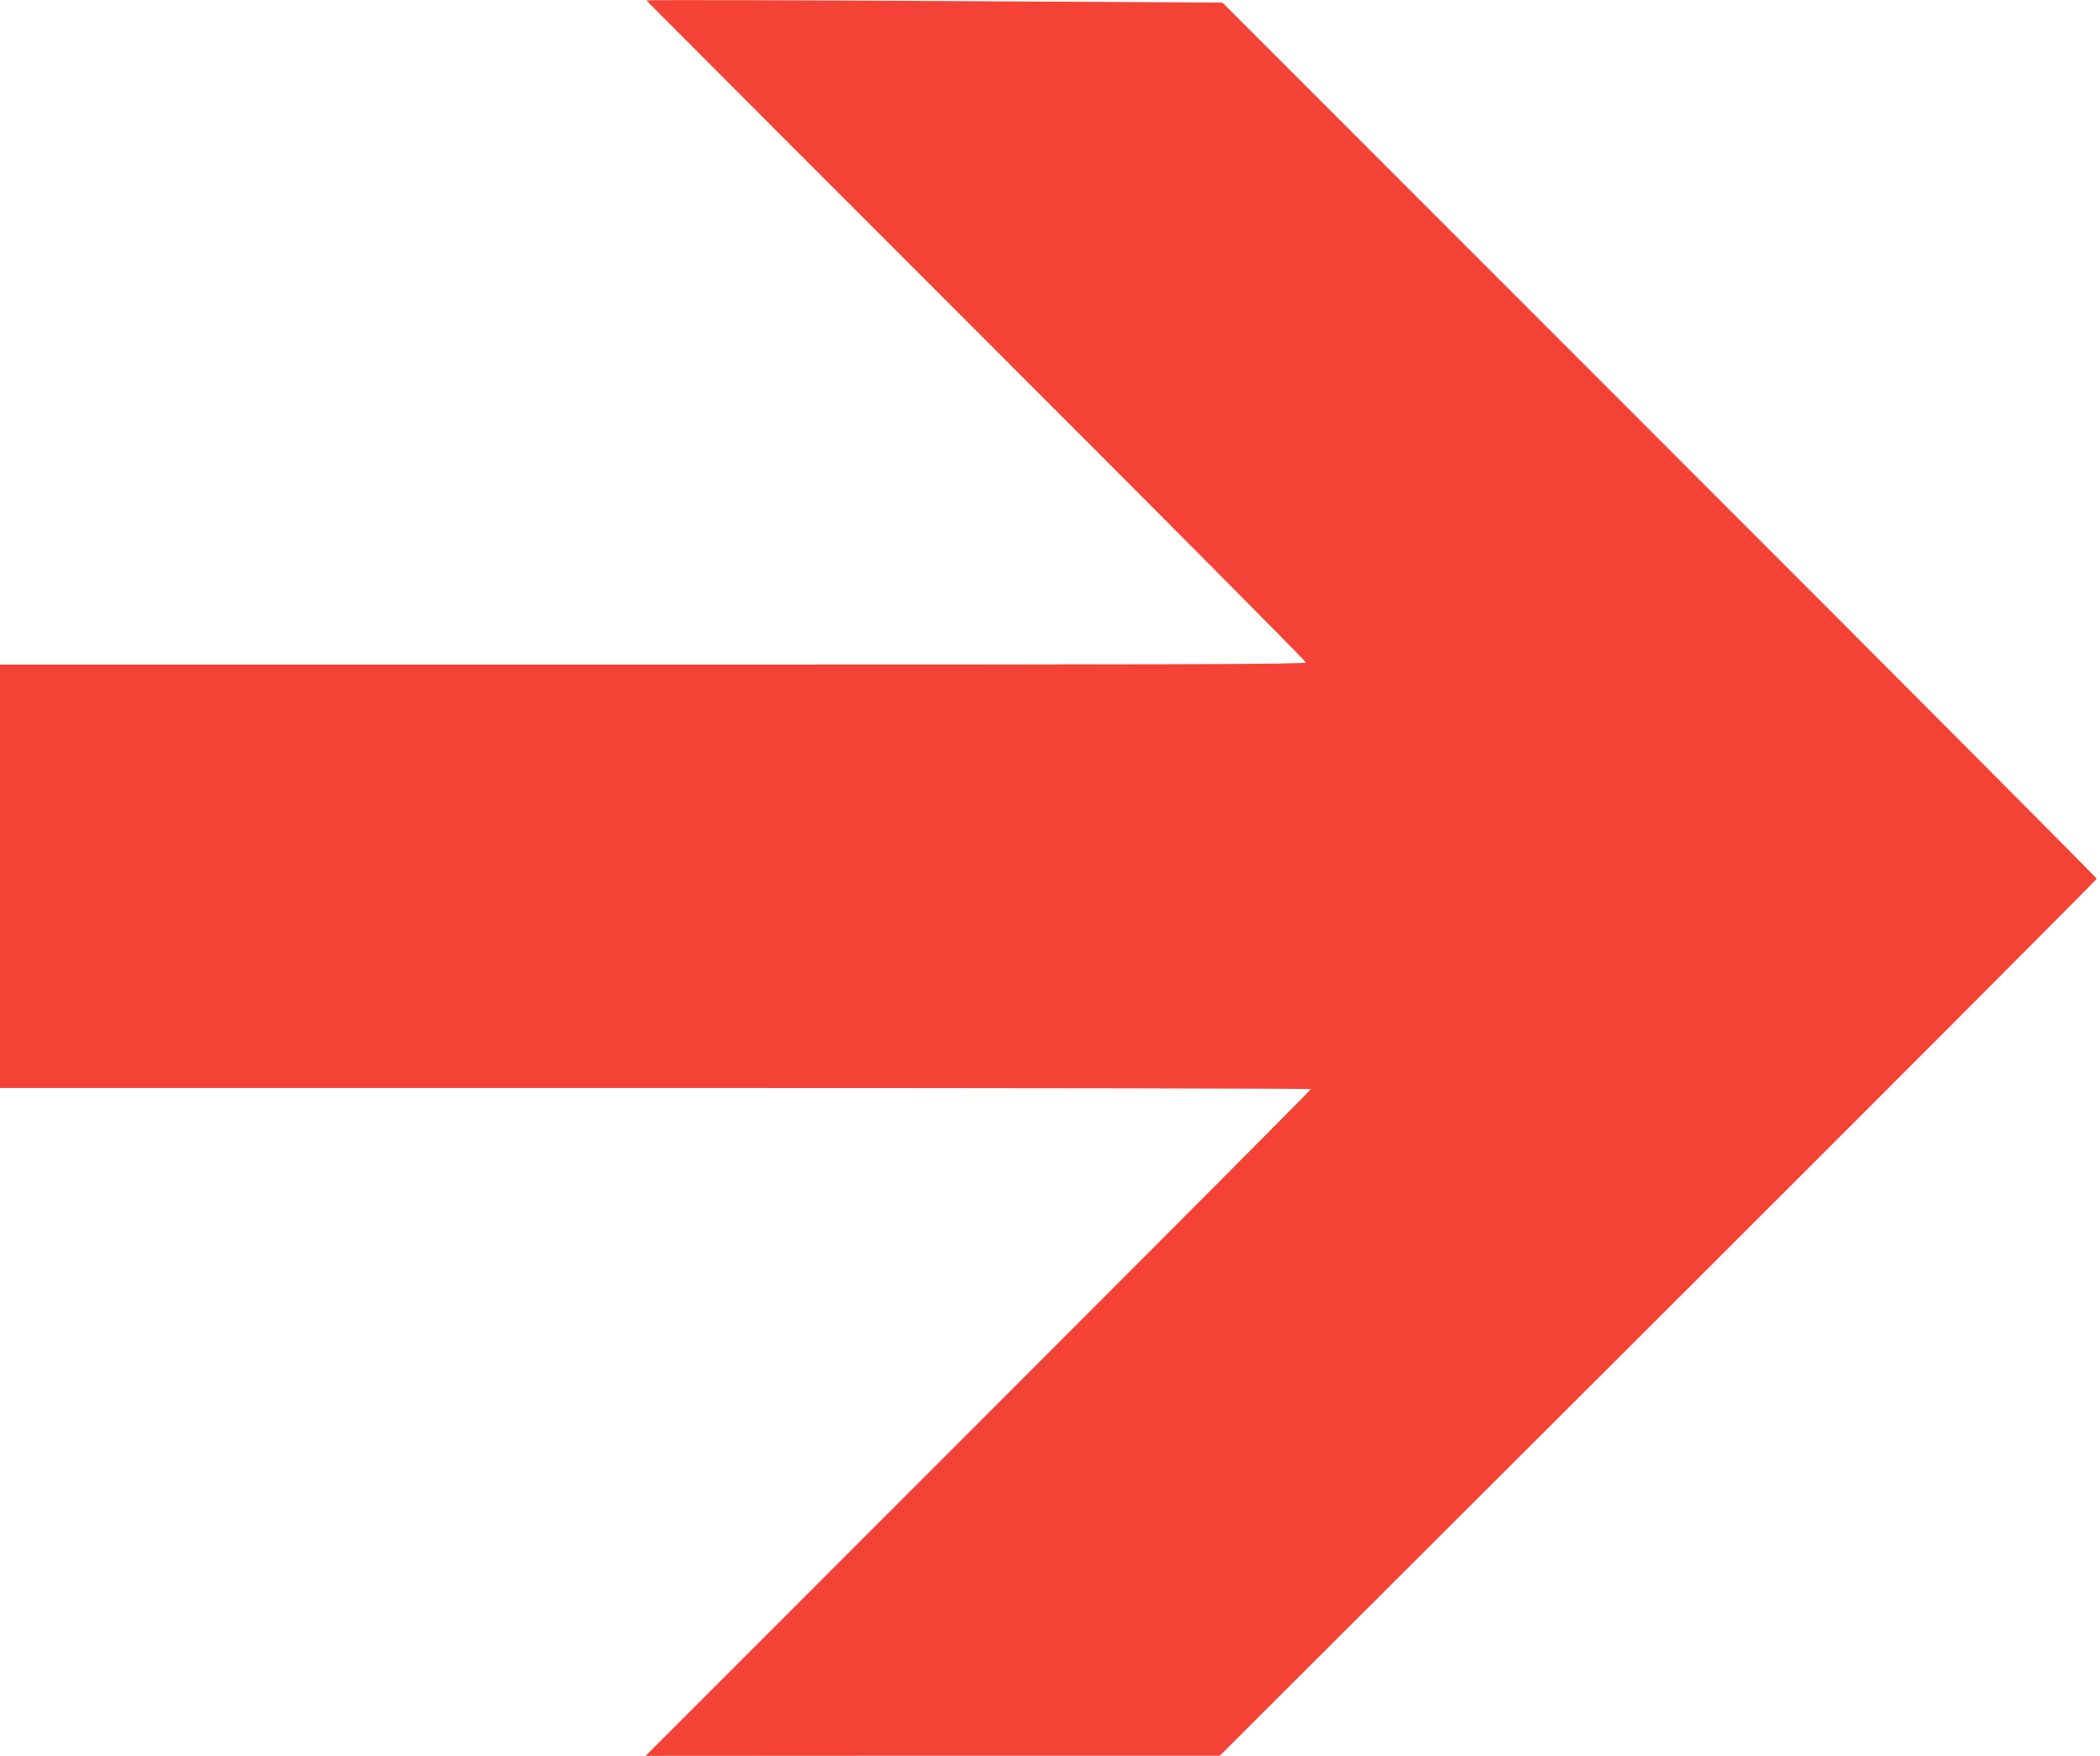
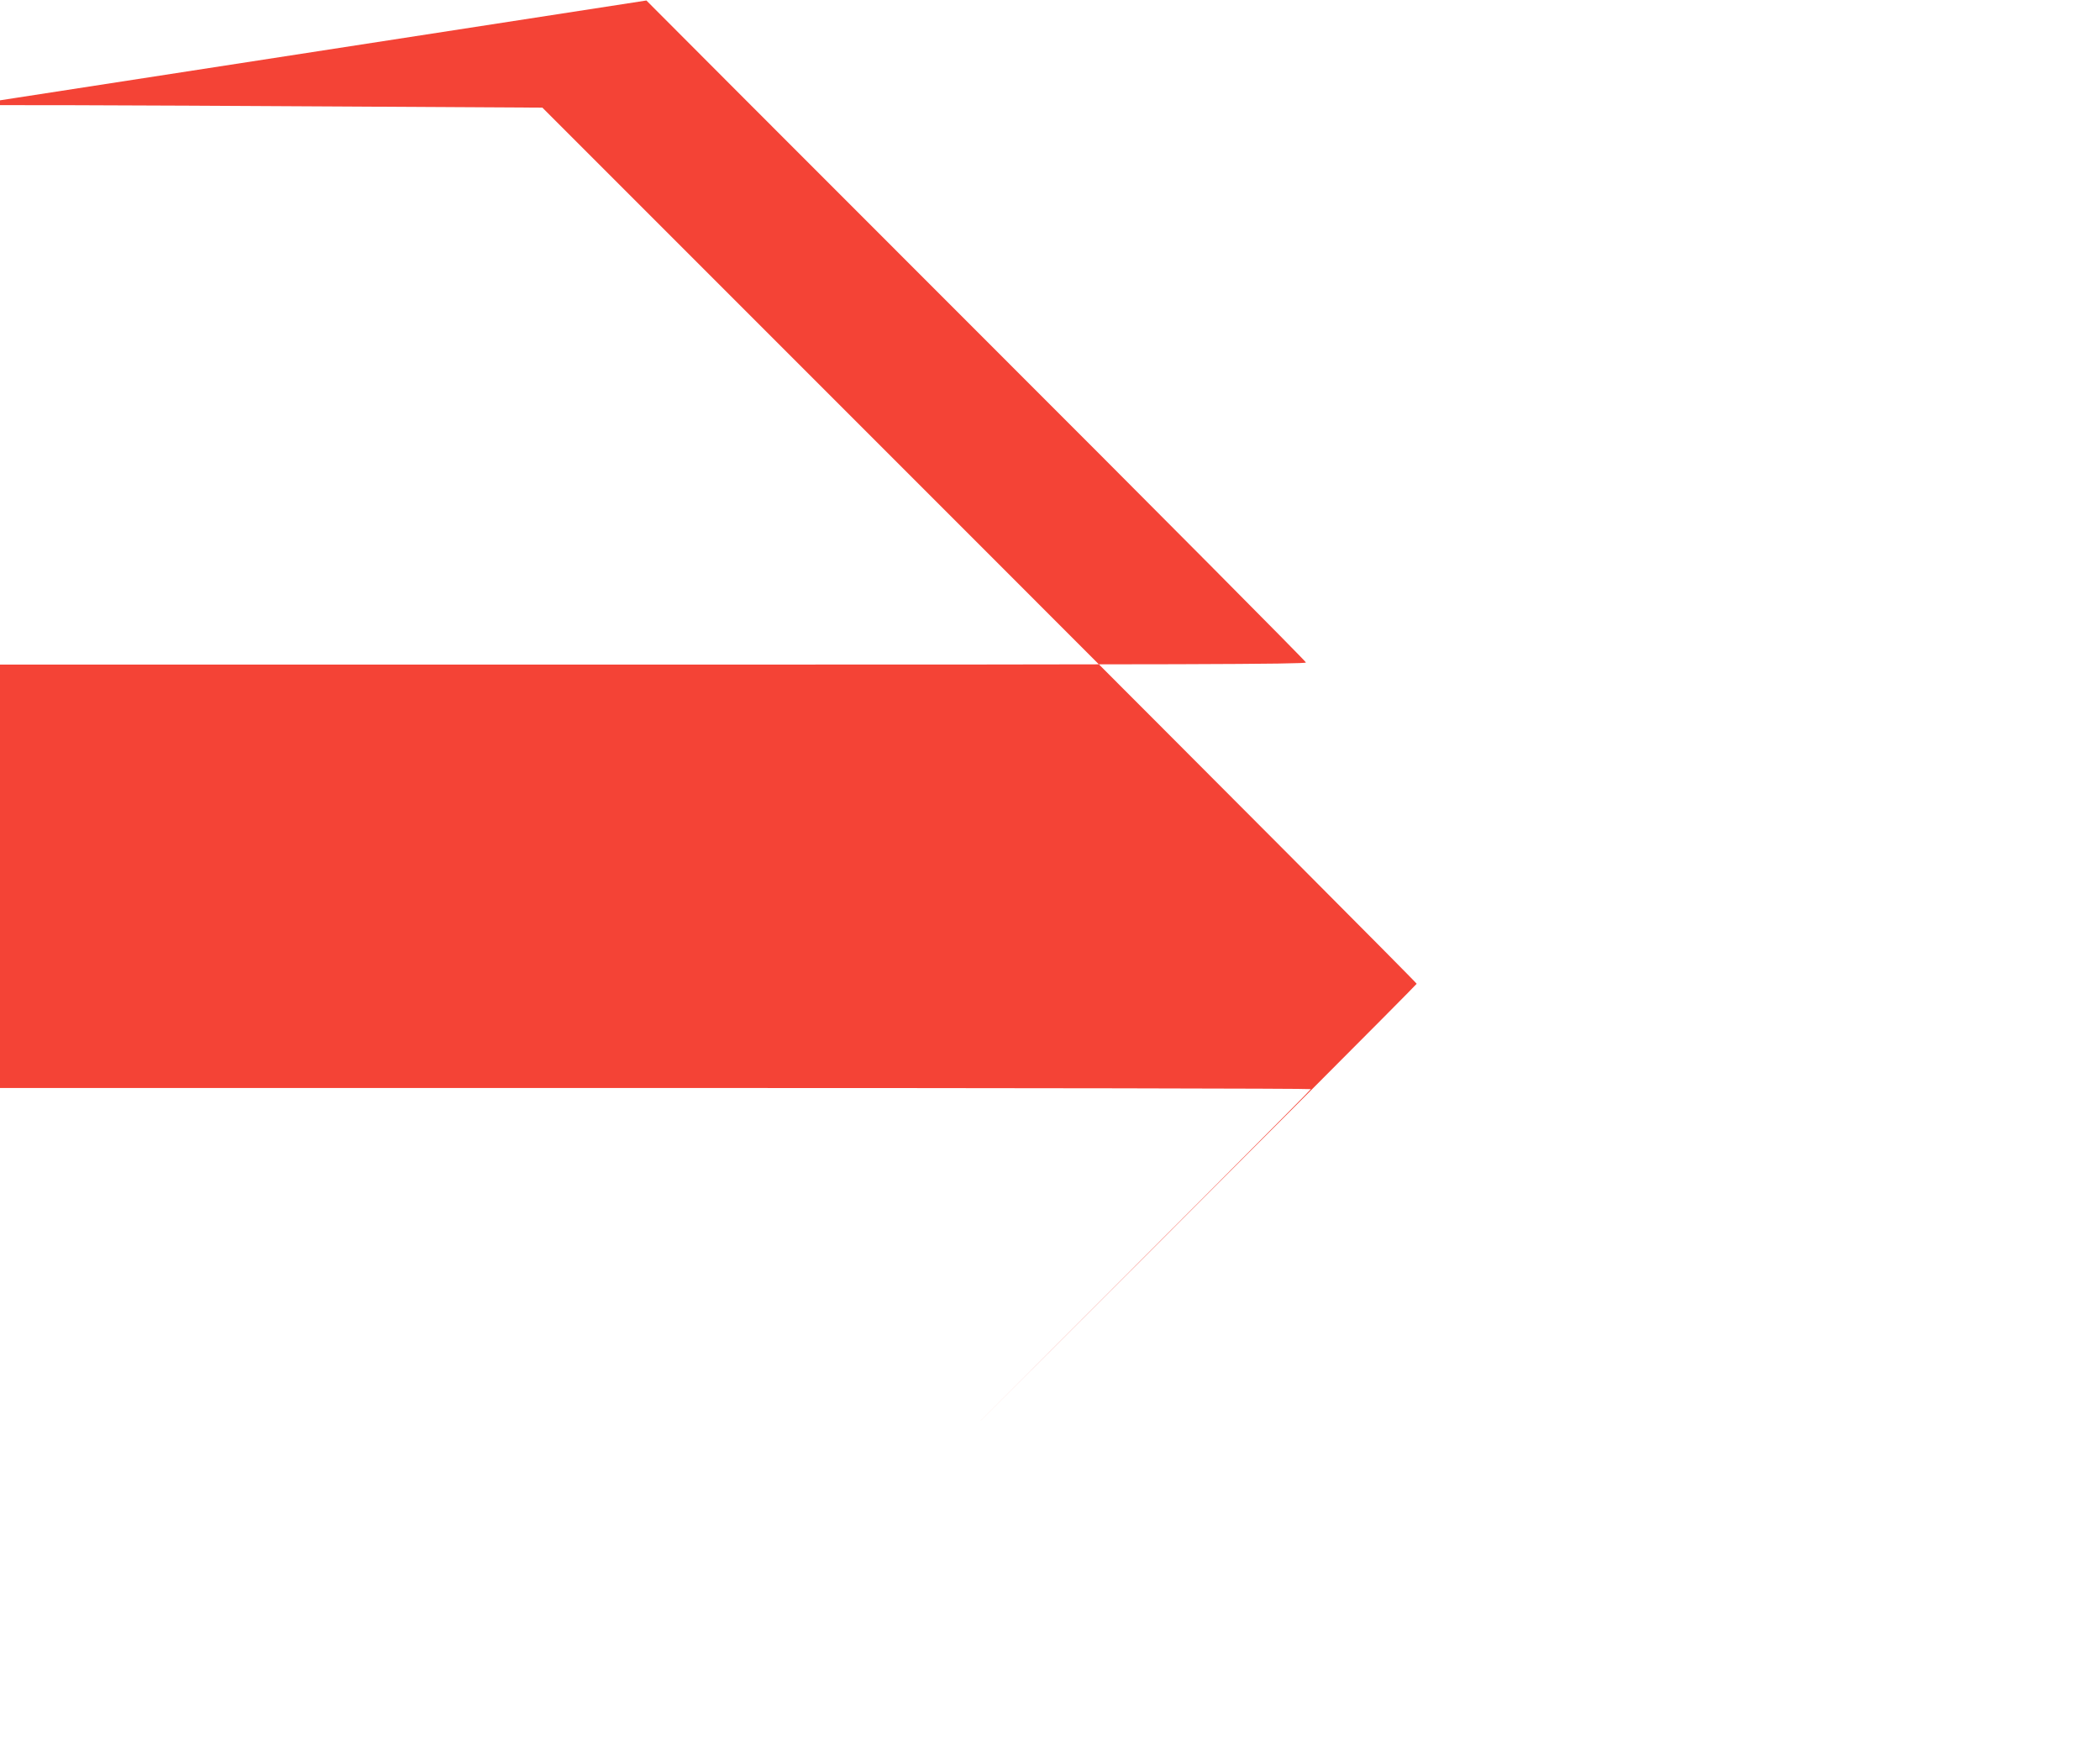
<svg xmlns="http://www.w3.org/2000/svg" version="1.0" width="1280pt" height="1070pt" viewBox="0 0 1280 1070" preserveAspectRatio="xMidYMid meet">
  <g transform="translate(0,1070) scale(0.1,-0.1)" fill="#f44336" stroke="none">
-     <path d="M3940 10697 c0 -1 905 -907 2010 -2012 1106 -1105 2010 -2015 2010 -2022 0 -11 -773 -13 -3980 -13 l-3980 0 0 -1290 0 -1290 3995 0 c2197 0 3995 -3 3995 -7 0 -5 -912 -920 -2027 -2035 l-2028 -2028 1750 1 1750 0 2673 2667 c1470 1467 2672 2672 2672 2677 0 6 -1199 1209 -2664 2674 l-2665 2665 -1228 7 c-1327 8 -2283 11 -2283 6z" />
+     <path d="M3940 10697 c0 -1 905 -907 2010 -2012 1106 -1105 2010 -2015 2010 -2022 0 -11 -773 -13 -3980 -13 l-3980 0 0 -1290 0 -1290 3995 0 c2197 0 3995 -3 3995 -7 0 -5 -912 -920 -2027 -2035 c1470 1467 2672 2672 2672 2677 0 6 -1199 1209 -2664 2674 l-2665 2665 -1228 7 c-1327 8 -2283 11 -2283 6z" />
  </g>
</svg>